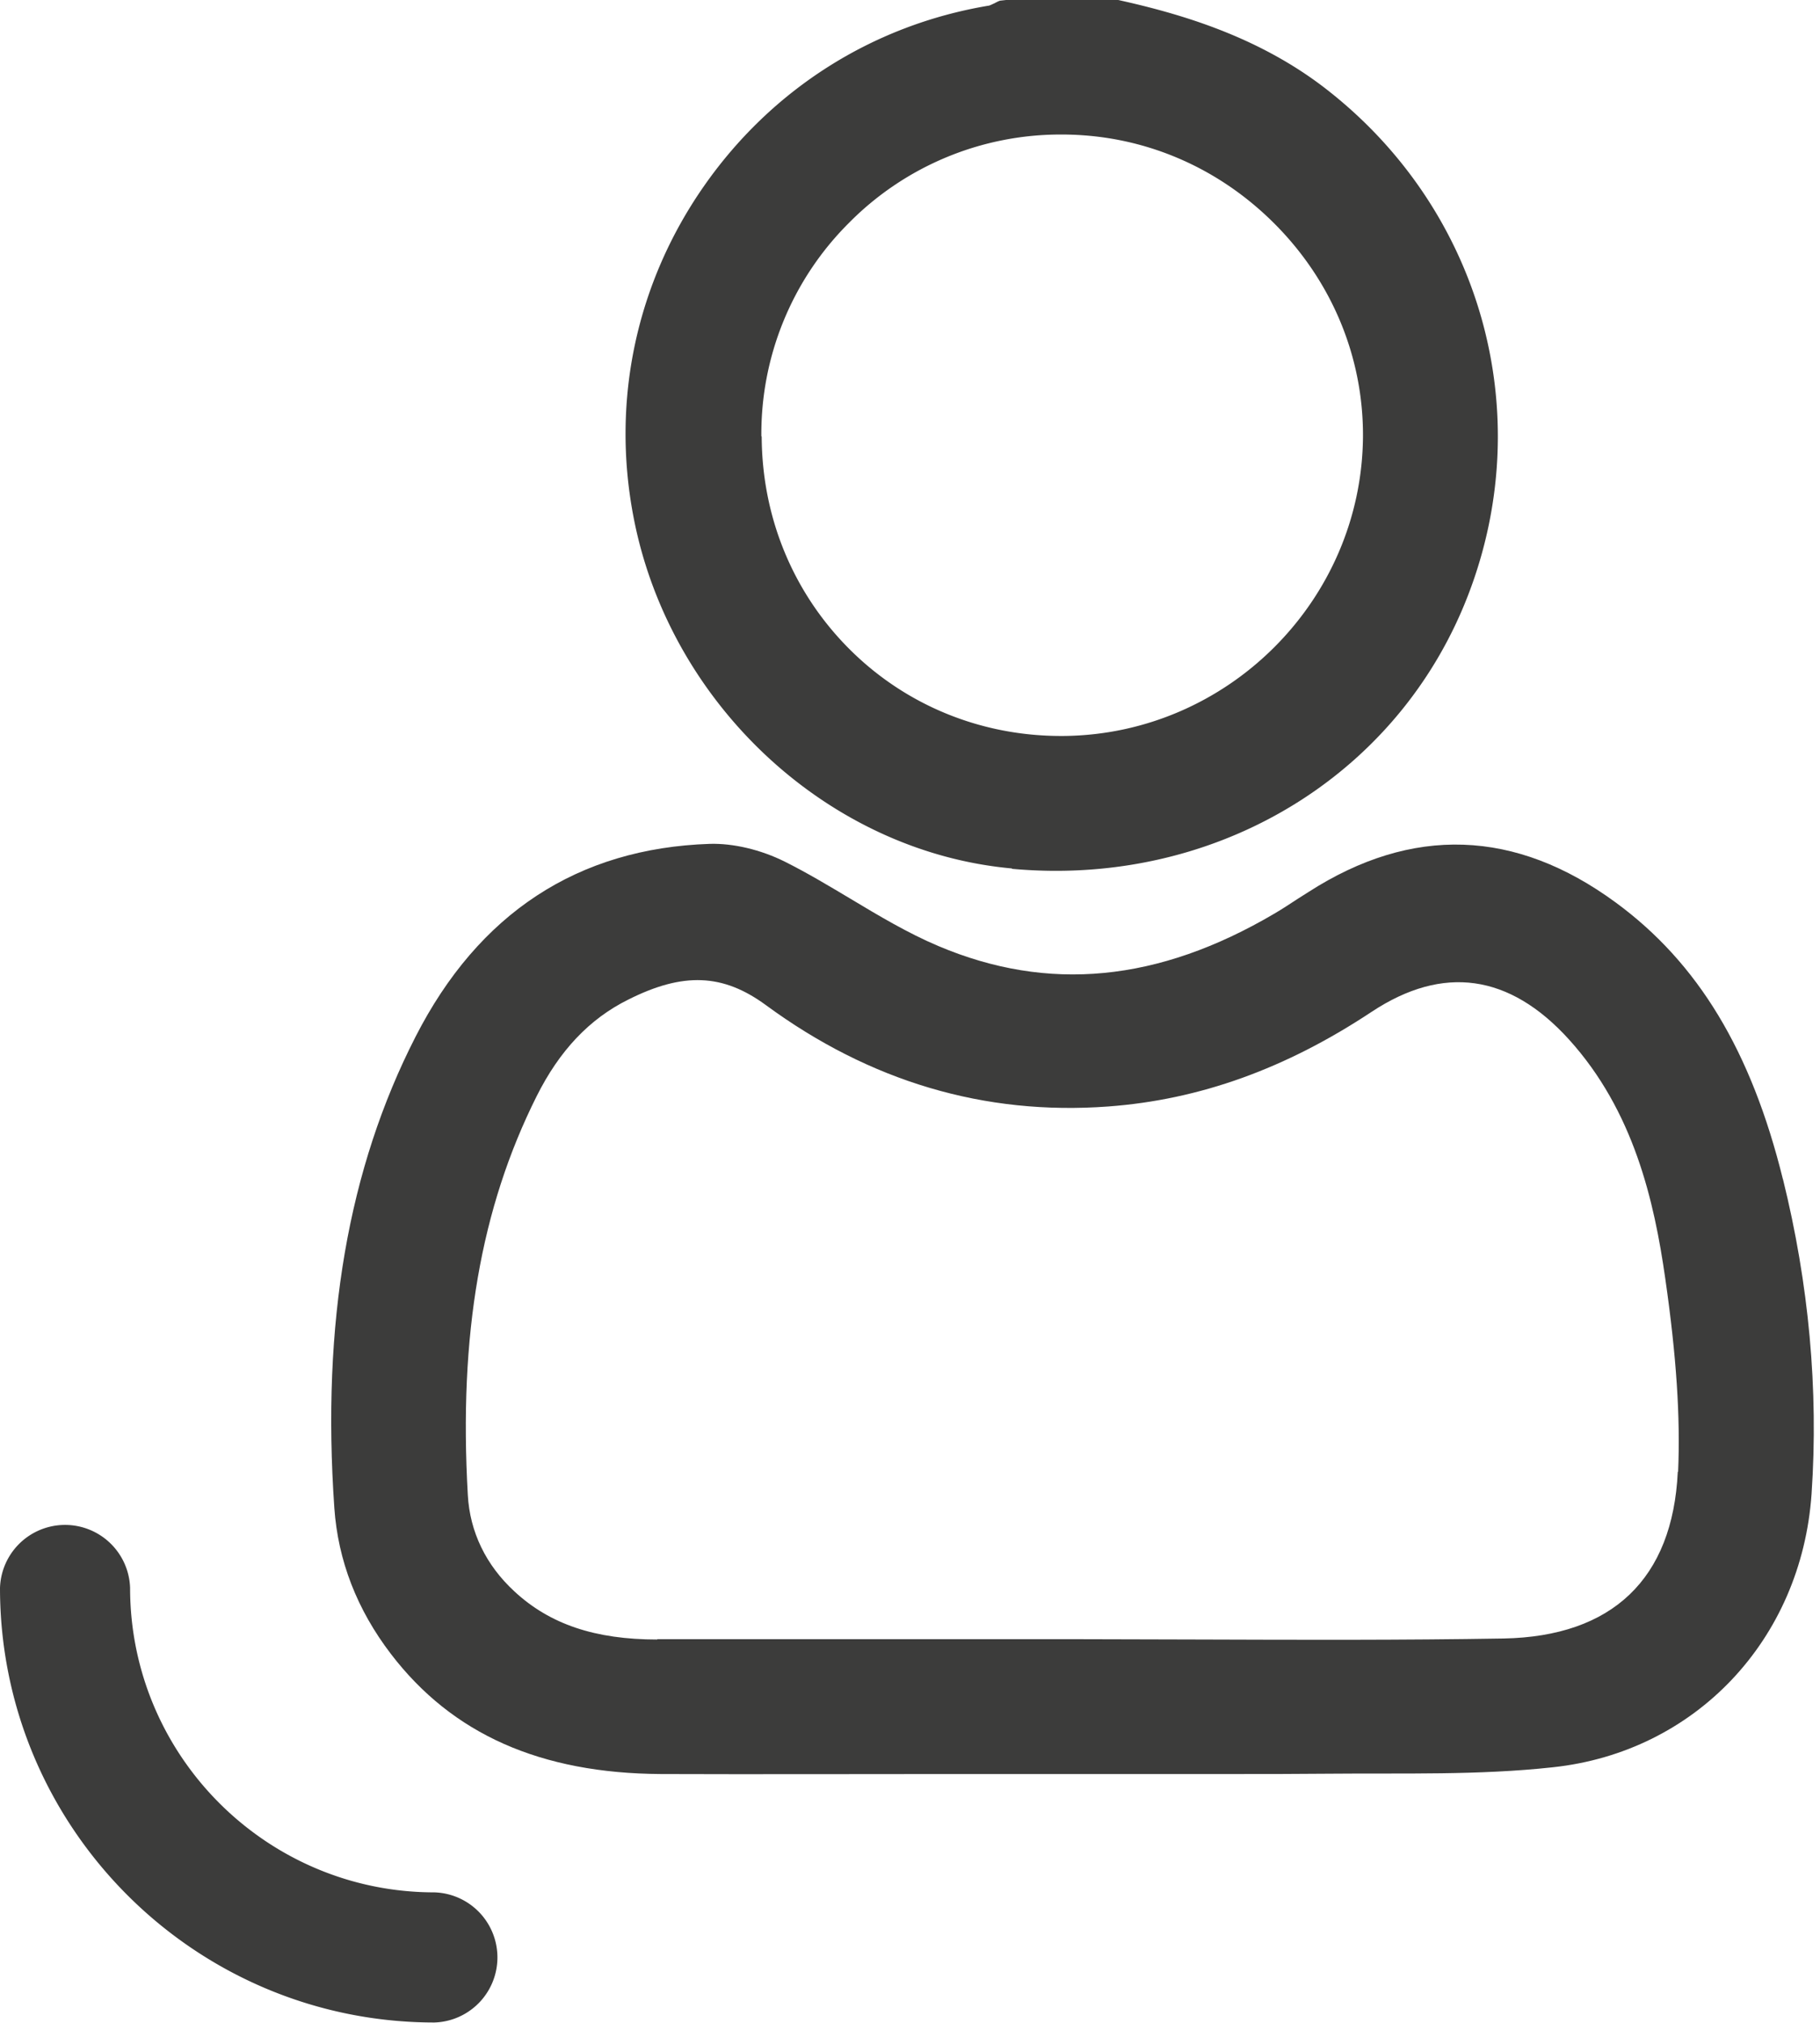
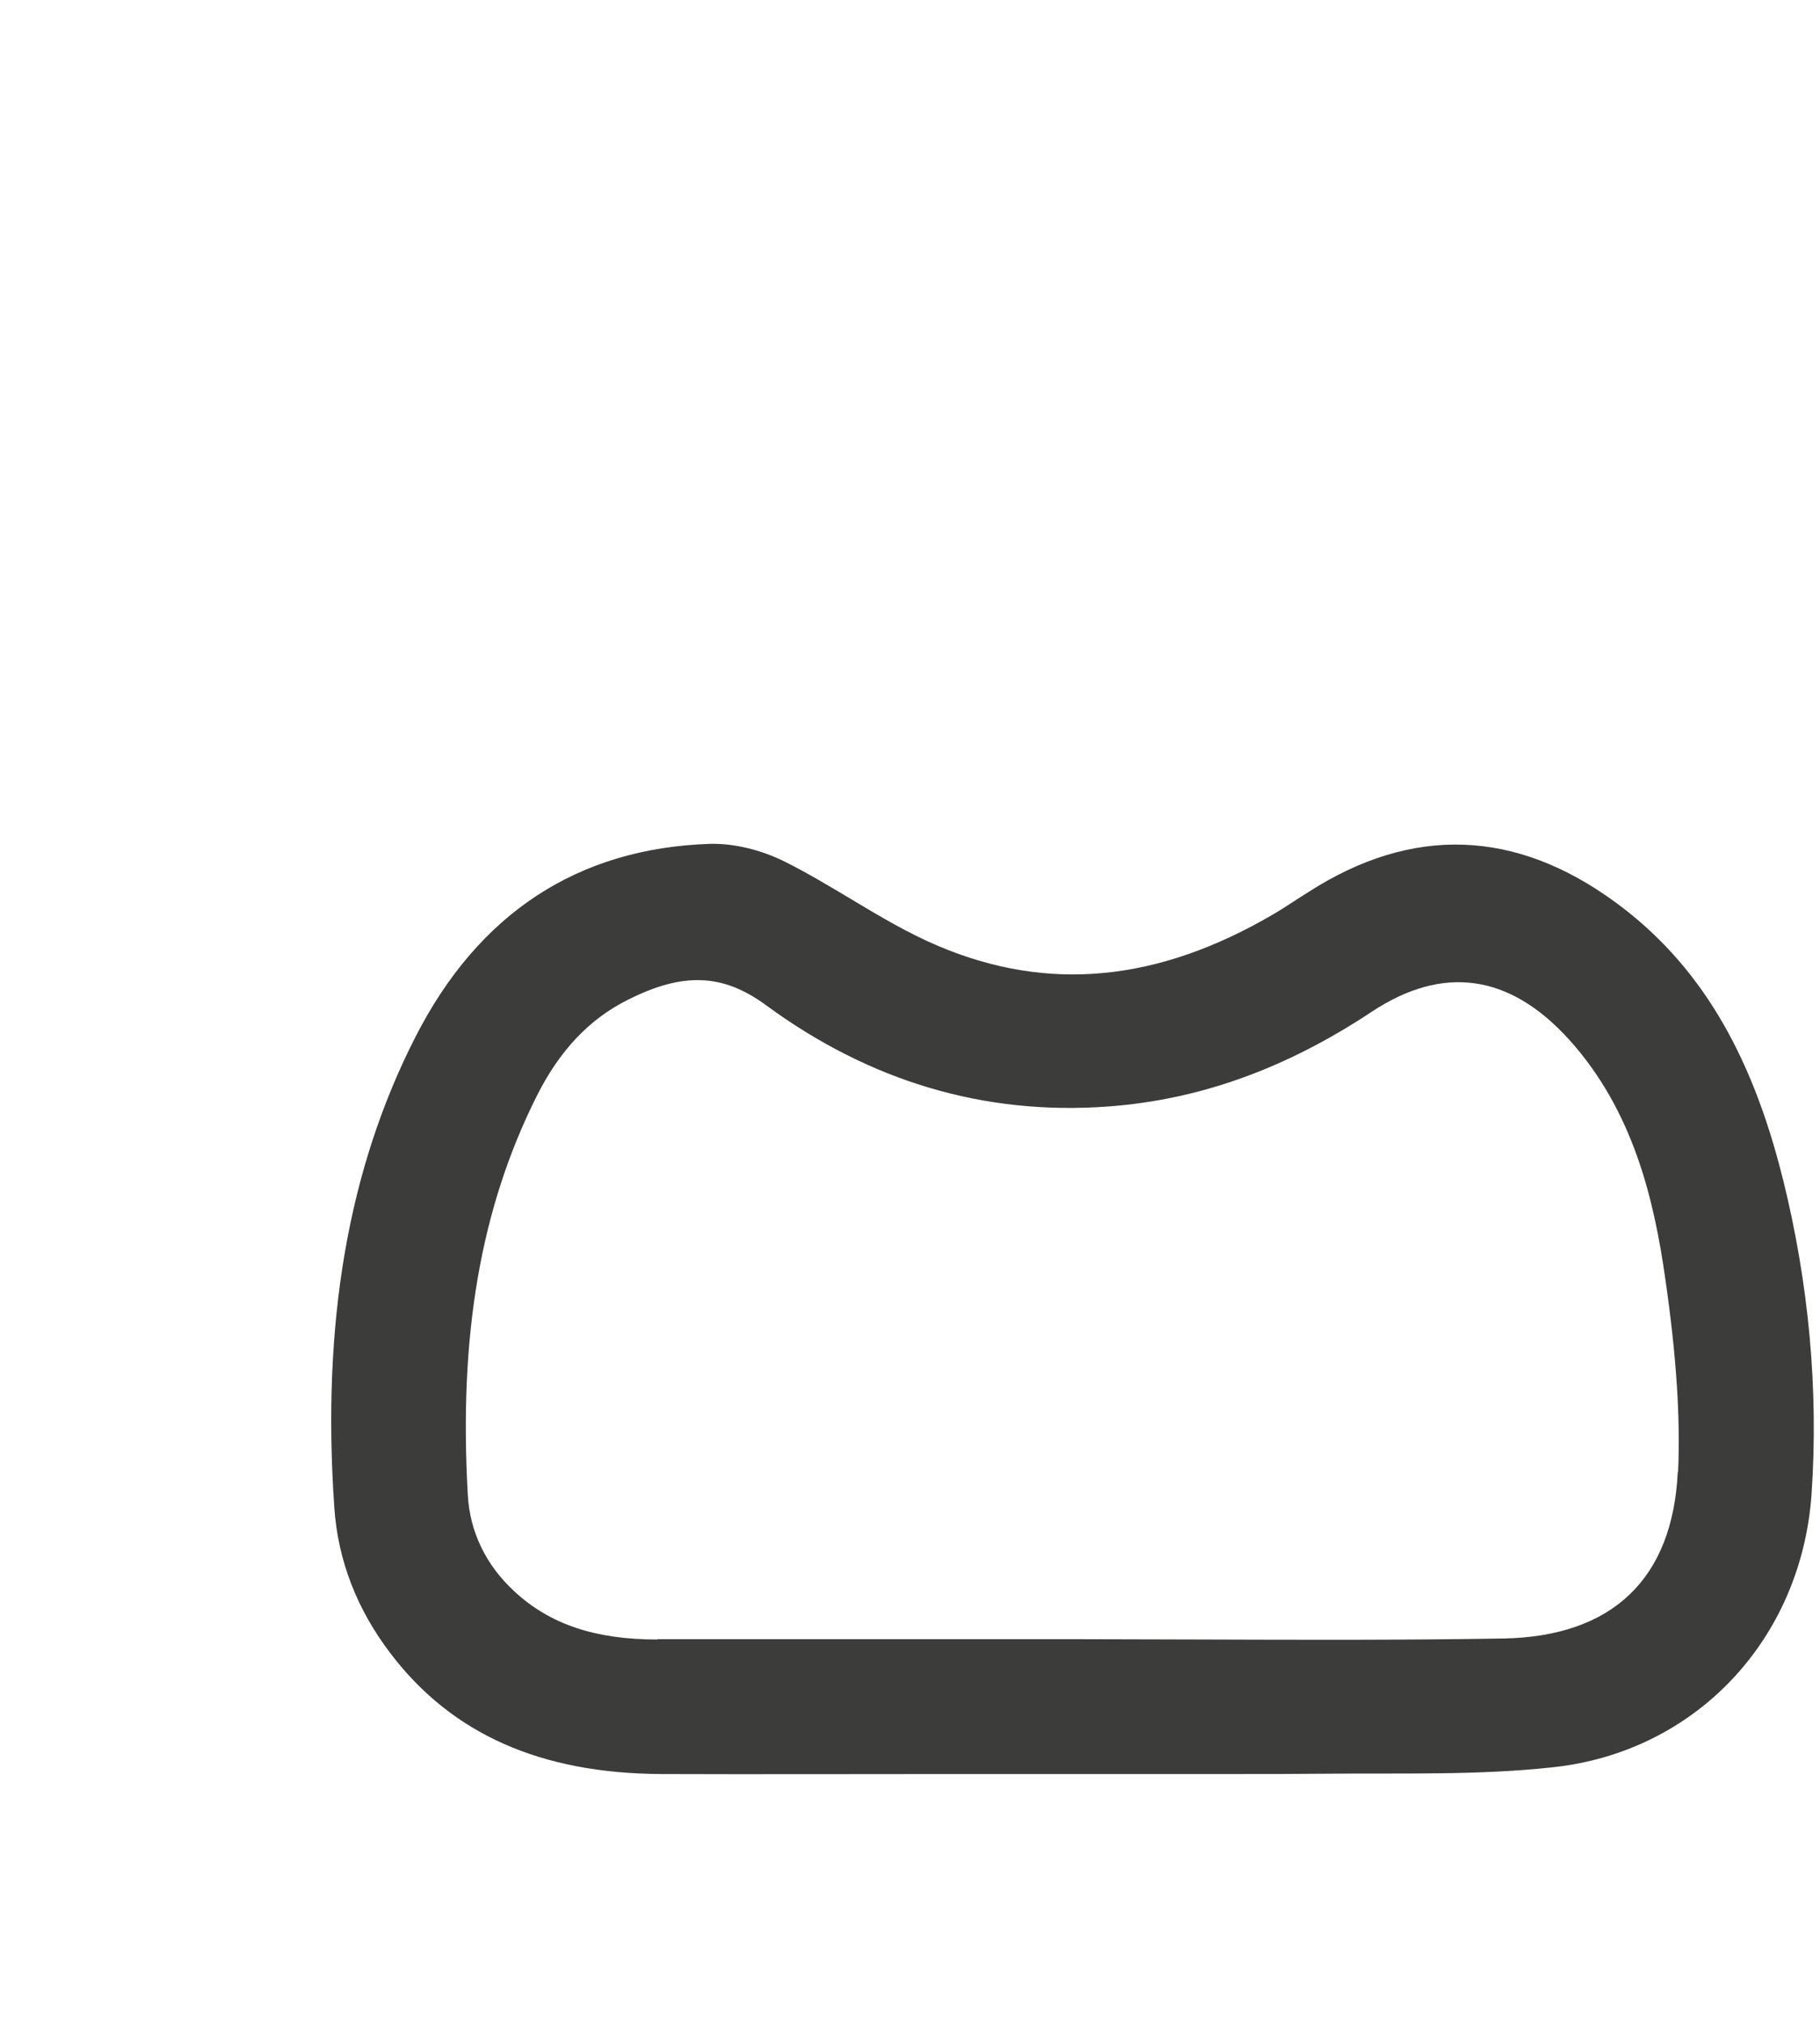
<svg xmlns="http://www.w3.org/2000/svg" width="54" height="60" viewBox="0 0 54 60" fill="none">
  <g id="Group 2" fill="#3C3C3B">
    <g id="Group">
-       <path id="Vector" d="M30.02 25.77c.44.04.88.06 1.31.06 5.48 0 10.3-3.17 12.23-8.18 2.09-5.42.38-11.46-4.24-15.03C37.3 1.06 34.98.4 33.18 0h-3.33l-.18.02c-.06.02-.11.05-.17.08-.07.03-.14.07-.18.07-3.45.58-6.44 2.49-8.44 5.36-2 2.87-2.74 6.34-2.09 9.77 1.05 5.57 5.78 9.97 11.24 10.46l-.01.01zm-7.43-12.83a8.82 8.82 0 012.59-6.32 8.824 8.824 0 016.32-2.63c2.38 0 4.62.94 6.33 2.66 1.69 1.7 2.62 3.94 2.61 6.29-.03 4.86-4.01 8.85-8.89 8.89h-.07c-2.36 0-4.58-.9-6.24-2.54-1.69-1.67-2.63-3.92-2.64-6.34l-.01-.01z" />
      <path id="Vector_2" d="M52.9 34.98c-.94-3.81-2.52-6.42-4.96-8.21-2.97-2.18-6.04-2.29-9.12-.31l-.3.19c-.23.15-.47.31-.71.45-3.45 2.03-6.71 2.34-9.97.96-.9-.38-1.77-.9-2.62-1.41-.62-.37-1.27-.76-1.93-1.09-.72-.36-1.54-.55-2.23-.53-3.92.13-6.86 2.06-8.73 5.72-2 3.91-2.79 8.49-2.41 13.98.11 1.56.67 3.01 1.68 4.33 1.82 2.38 4.44 3.54 8.01 3.56 2.81.01 5.62 0 8.43 0h8.43c1 0 2.01 0 3.01-.01 2.17-.02 4.39.05 6.59-.19 4.23-.45 7.38-3.78 7.68-8.11.21-3.09-.08-6.23-.85-9.34v.01zm-3.12 8.68c-.15 3.17-1.94 4.88-5.17 4.94-2.98.05-6.01.04-8.94.03-1.29 0-2.58-.01-3.86-.01H19.5v.01c-1.84 0-3.18-.45-4.23-1.42-.85-.78-1.33-1.77-1.39-2.87-.27-4.74.38-8.5 2.04-11.82.68-1.36 1.57-2.3 2.72-2.87 1.63-.82 2.81-.77 4.08.16 3.09 2.27 6.49 3.28 10.16 3.01 2.71-.2 5.27-1.12 7.82-2.81 2.12-1.4 4.09-1.12 5.85.82 1.92 2.12 2.53 4.78 2.86 7.1.33 2.29.45 4.11.38 5.72l-.01.01z" />
    </g>
-     <path id="Vector_3" d="M12.89 59.99C5.78 59.99 0 54.21 0 47.1a1.931 1.931 0 013.86 0c0 4.98 4.05 9.03 9.03 9.03a1.931 1.931 0 010 3.86z" />
  </g>
</svg>